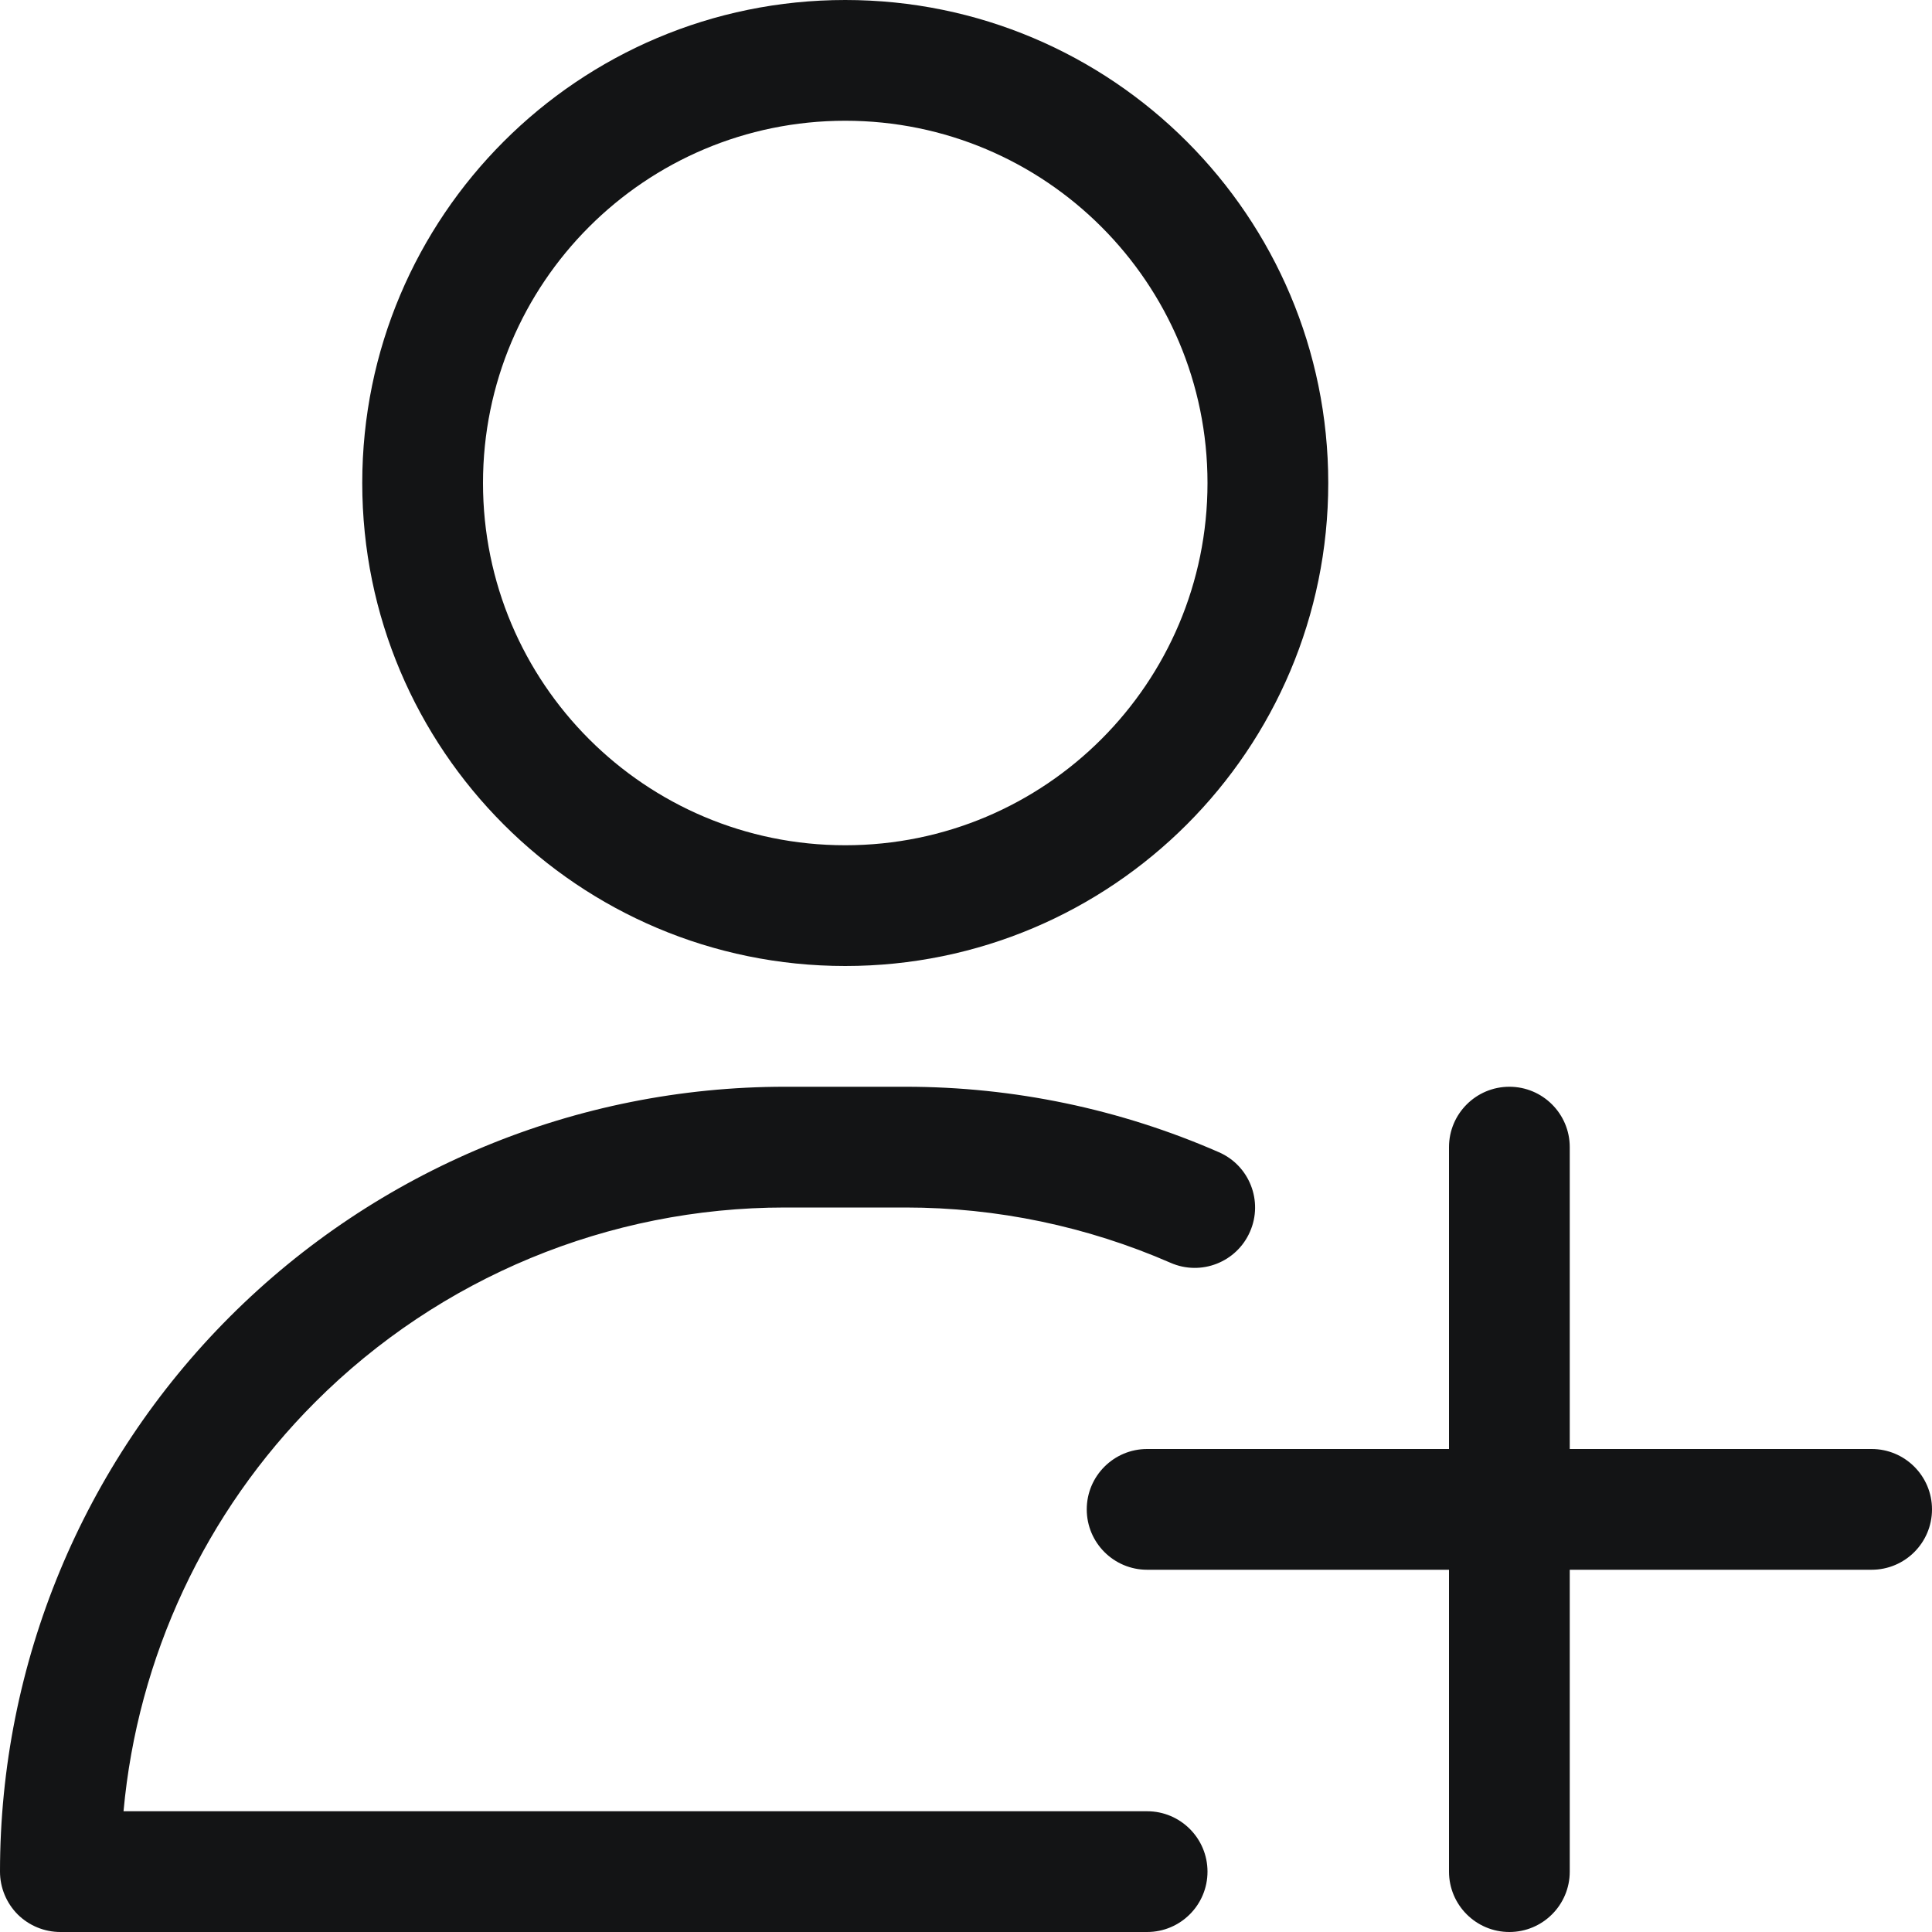
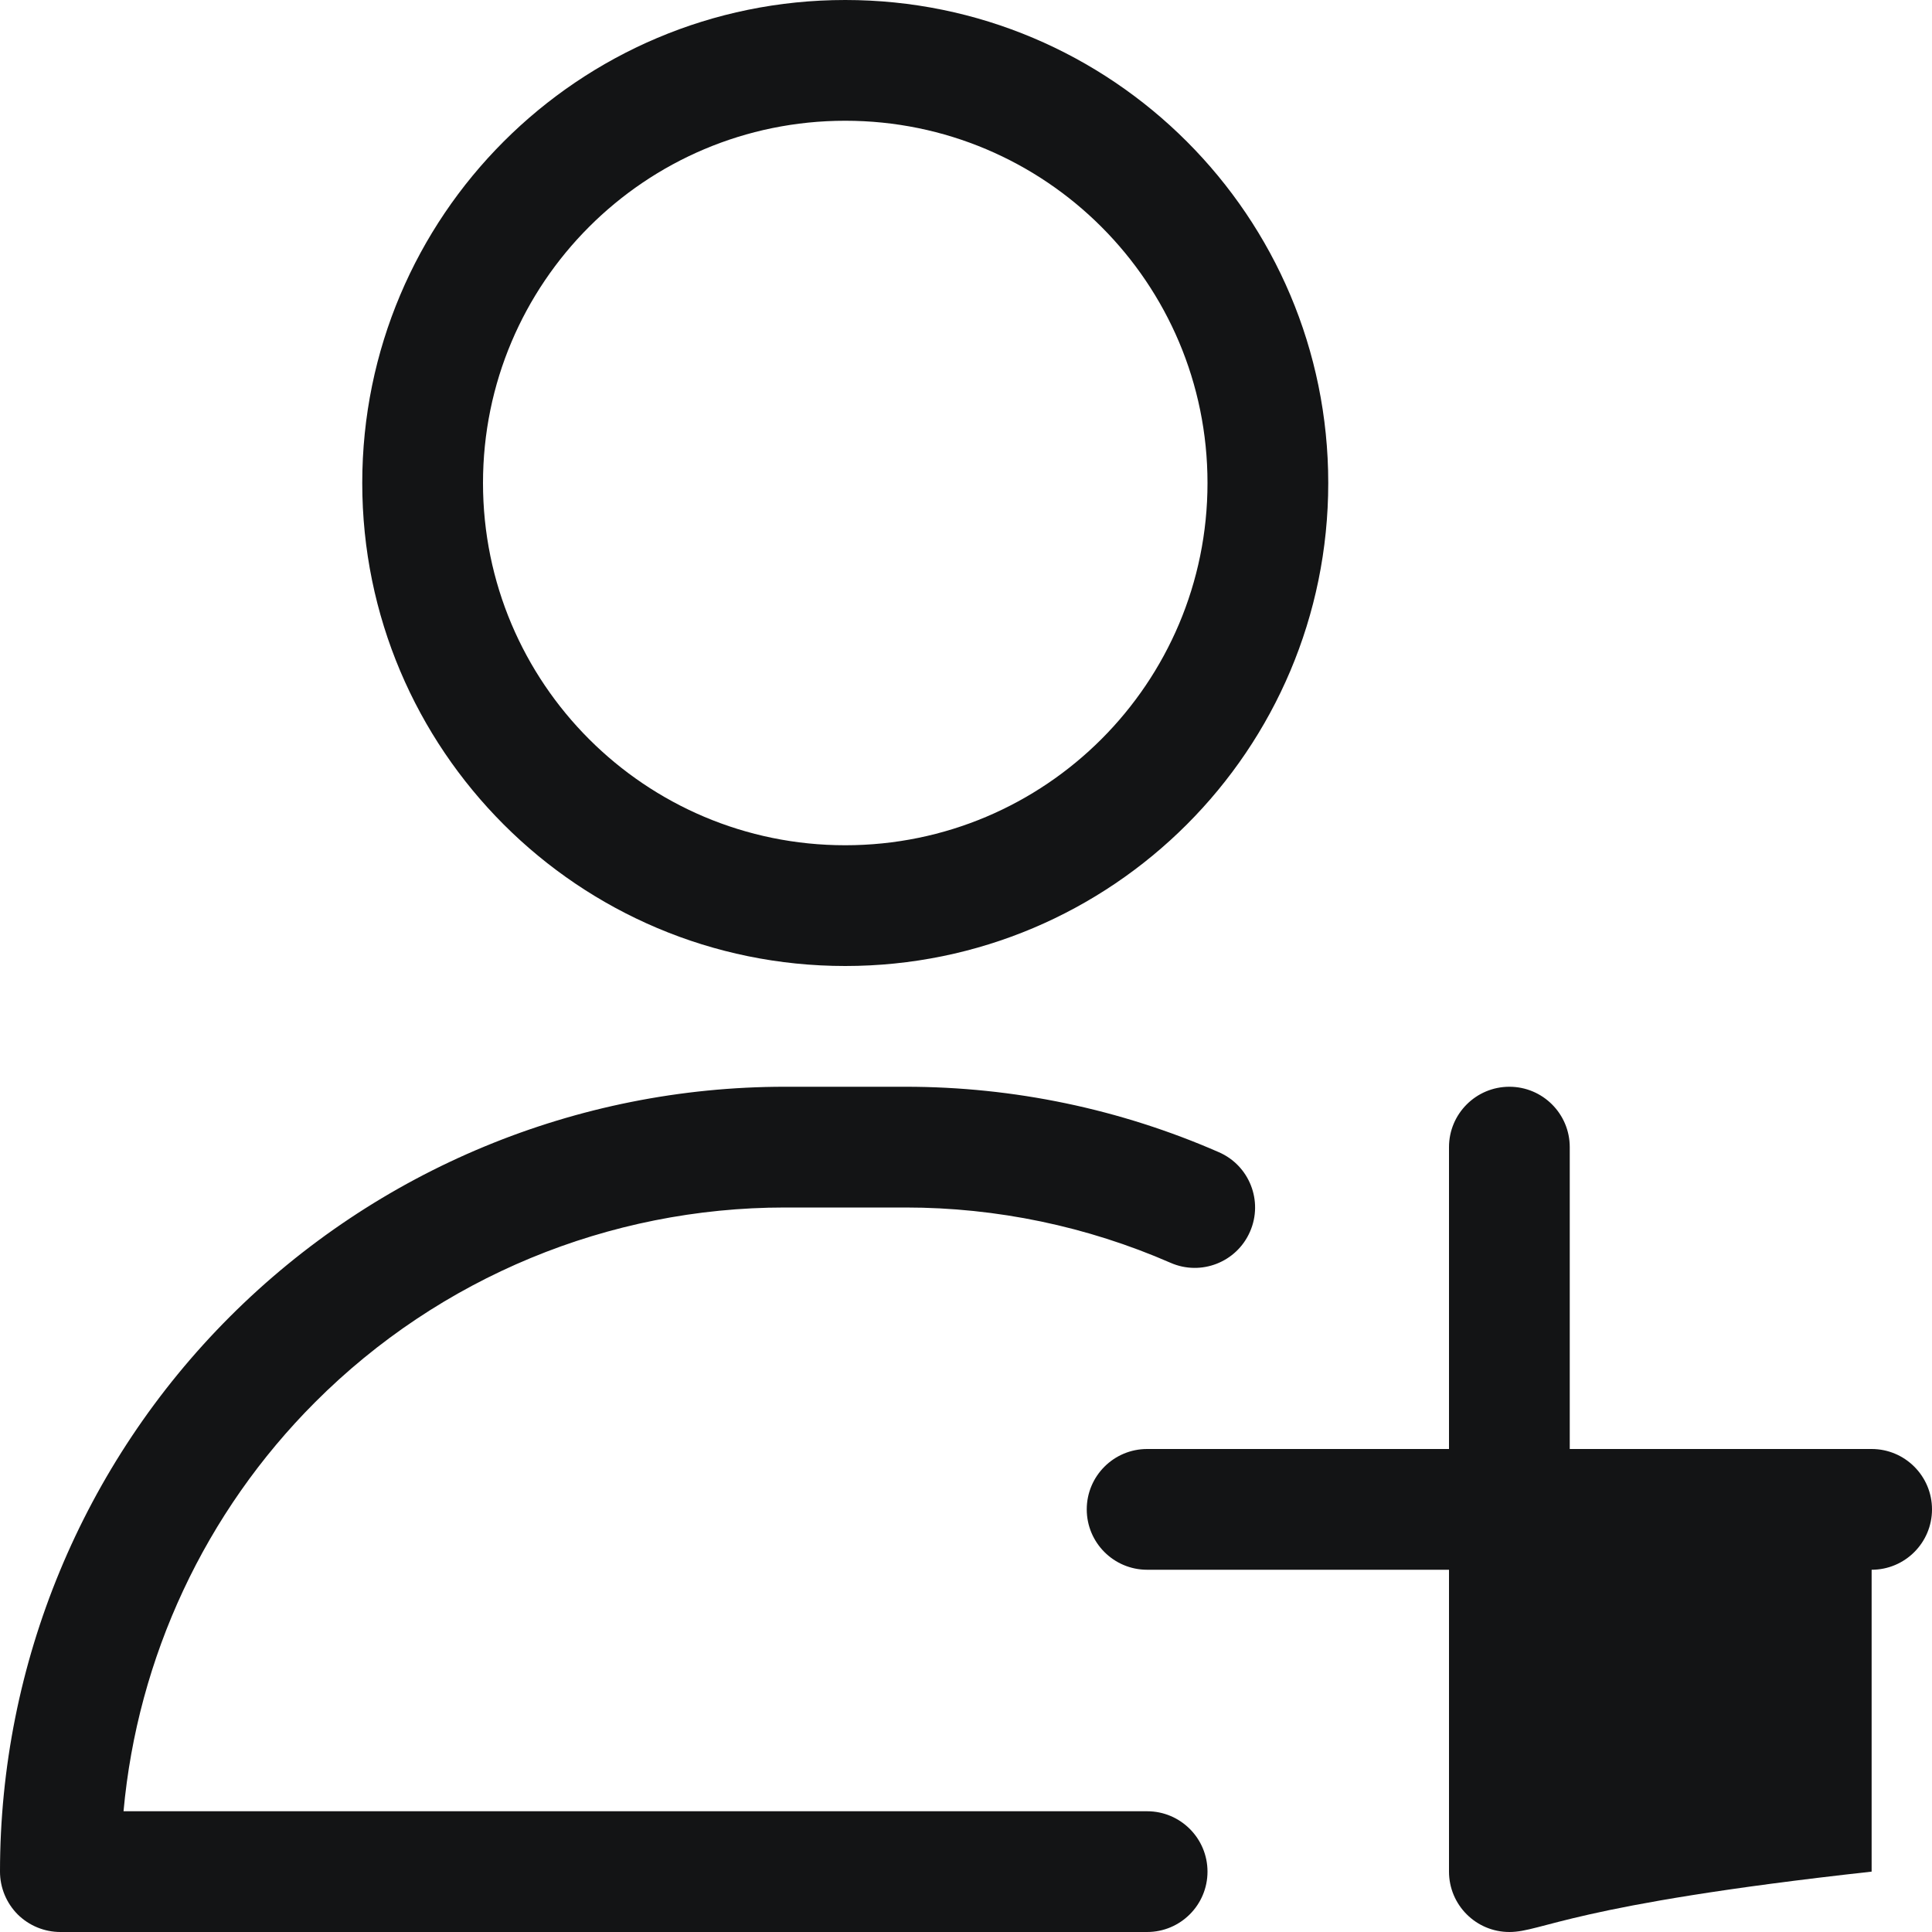
<svg xmlns="http://www.w3.org/2000/svg" width="16" height="16" viewBox="0 0 16 16" fill="none">
-   <path fill-rule="evenodd" clip-rule="evenodd" d="M4 4C4 2.343 5.343 1 7 1C8.657 1 10 2.343 10 4C10 5.657 8.657 7 7 7C5.343 7 4 5.657 4 4ZM7 0C4.791 0 3 1.791 3 4C3 6.209 4.791 8 7 8C9.209 8 11 6.209 11 4C11 1.791 9.209 0 7 0ZM6.5 9C4.776 9 3.123 9.685 1.904 10.904C0.685 12.123 0 13.776 0 15.5C0 15.633 0.053 15.76 0.146 15.854C0.24 15.947 0.367 16 0.5 16H9.5C9.776 16 10 15.776 10 15.5C10 15.224 9.776 15 9.5 15H1.023C1.139 13.725 1.698 12.524 2.611 11.611C3.642 10.579 5.041 10 6.5 10H7.5H7.5C8.255 10 9.002 10.156 9.694 10.458C9.947 10.569 10.242 10.453 10.352 10.2C10.463 9.947 10.347 9.652 10.094 9.542C9.276 9.184 8.393 9 7.5 9H7.5H6.5ZM12.5 9C12.776 9 13 9.224 13 9.5V12H15.5C15.776 12 16 12.224 16 12.5C16 12.776 15.776 13 15.5 13H13V15.5C13 15.776 12.776 16 12.5 16C12.224 16 12 15.776 12 15.5V13H9.5C9.224 13 9 12.776 9 12.5C9 12.224 9.224 12 9.5 12H12V9.5C12 9.224 12.224 9 12.5 9Z" fill="#131415" />
+   <path fill-rule="evenodd" clip-rule="evenodd" d="M4 4C4 2.343 5.343 1 7 1C8.657 1 10 2.343 10 4C10 5.657 8.657 7 7 7C5.343 7 4 5.657 4 4ZM7 0C4.791 0 3 1.791 3 4C3 6.209 4.791 8 7 8C9.209 8 11 6.209 11 4C11 1.791 9.209 0 7 0ZM6.5 9C4.776 9 3.123 9.685 1.904 10.904C0.685 12.123 0 13.776 0 15.5C0 15.633 0.053 15.76 0.146 15.854C0.24 15.947 0.367 16 0.5 16H9.5C9.776 16 10 15.776 10 15.5C10 15.224 9.776 15 9.5 15H1.023C1.139 13.725 1.698 12.524 2.611 11.611C3.642 10.579 5.041 10 6.5 10H7.5H7.5C8.255 10 9.002 10.156 9.694 10.458C9.947 10.569 10.242 10.453 10.352 10.2C10.463 9.947 10.347 9.652 10.094 9.542C9.276 9.184 8.393 9 7.5 9H7.5H6.5ZM12.5 9C12.776 9 13 9.224 13 9.5V12H15.5C15.776 12 16 12.224 16 12.5C16 12.776 15.776 13 15.5 13V15.5C13 15.776 12.776 16 12.5 16C12.224 16 12 15.776 12 15.5V13H9.5C9.224 13 9 12.776 9 12.5C9 12.224 9.224 12 9.5 12H12V9.5C12 9.224 12.224 9 12.5 9Z" fill="#131415" />
</svg>